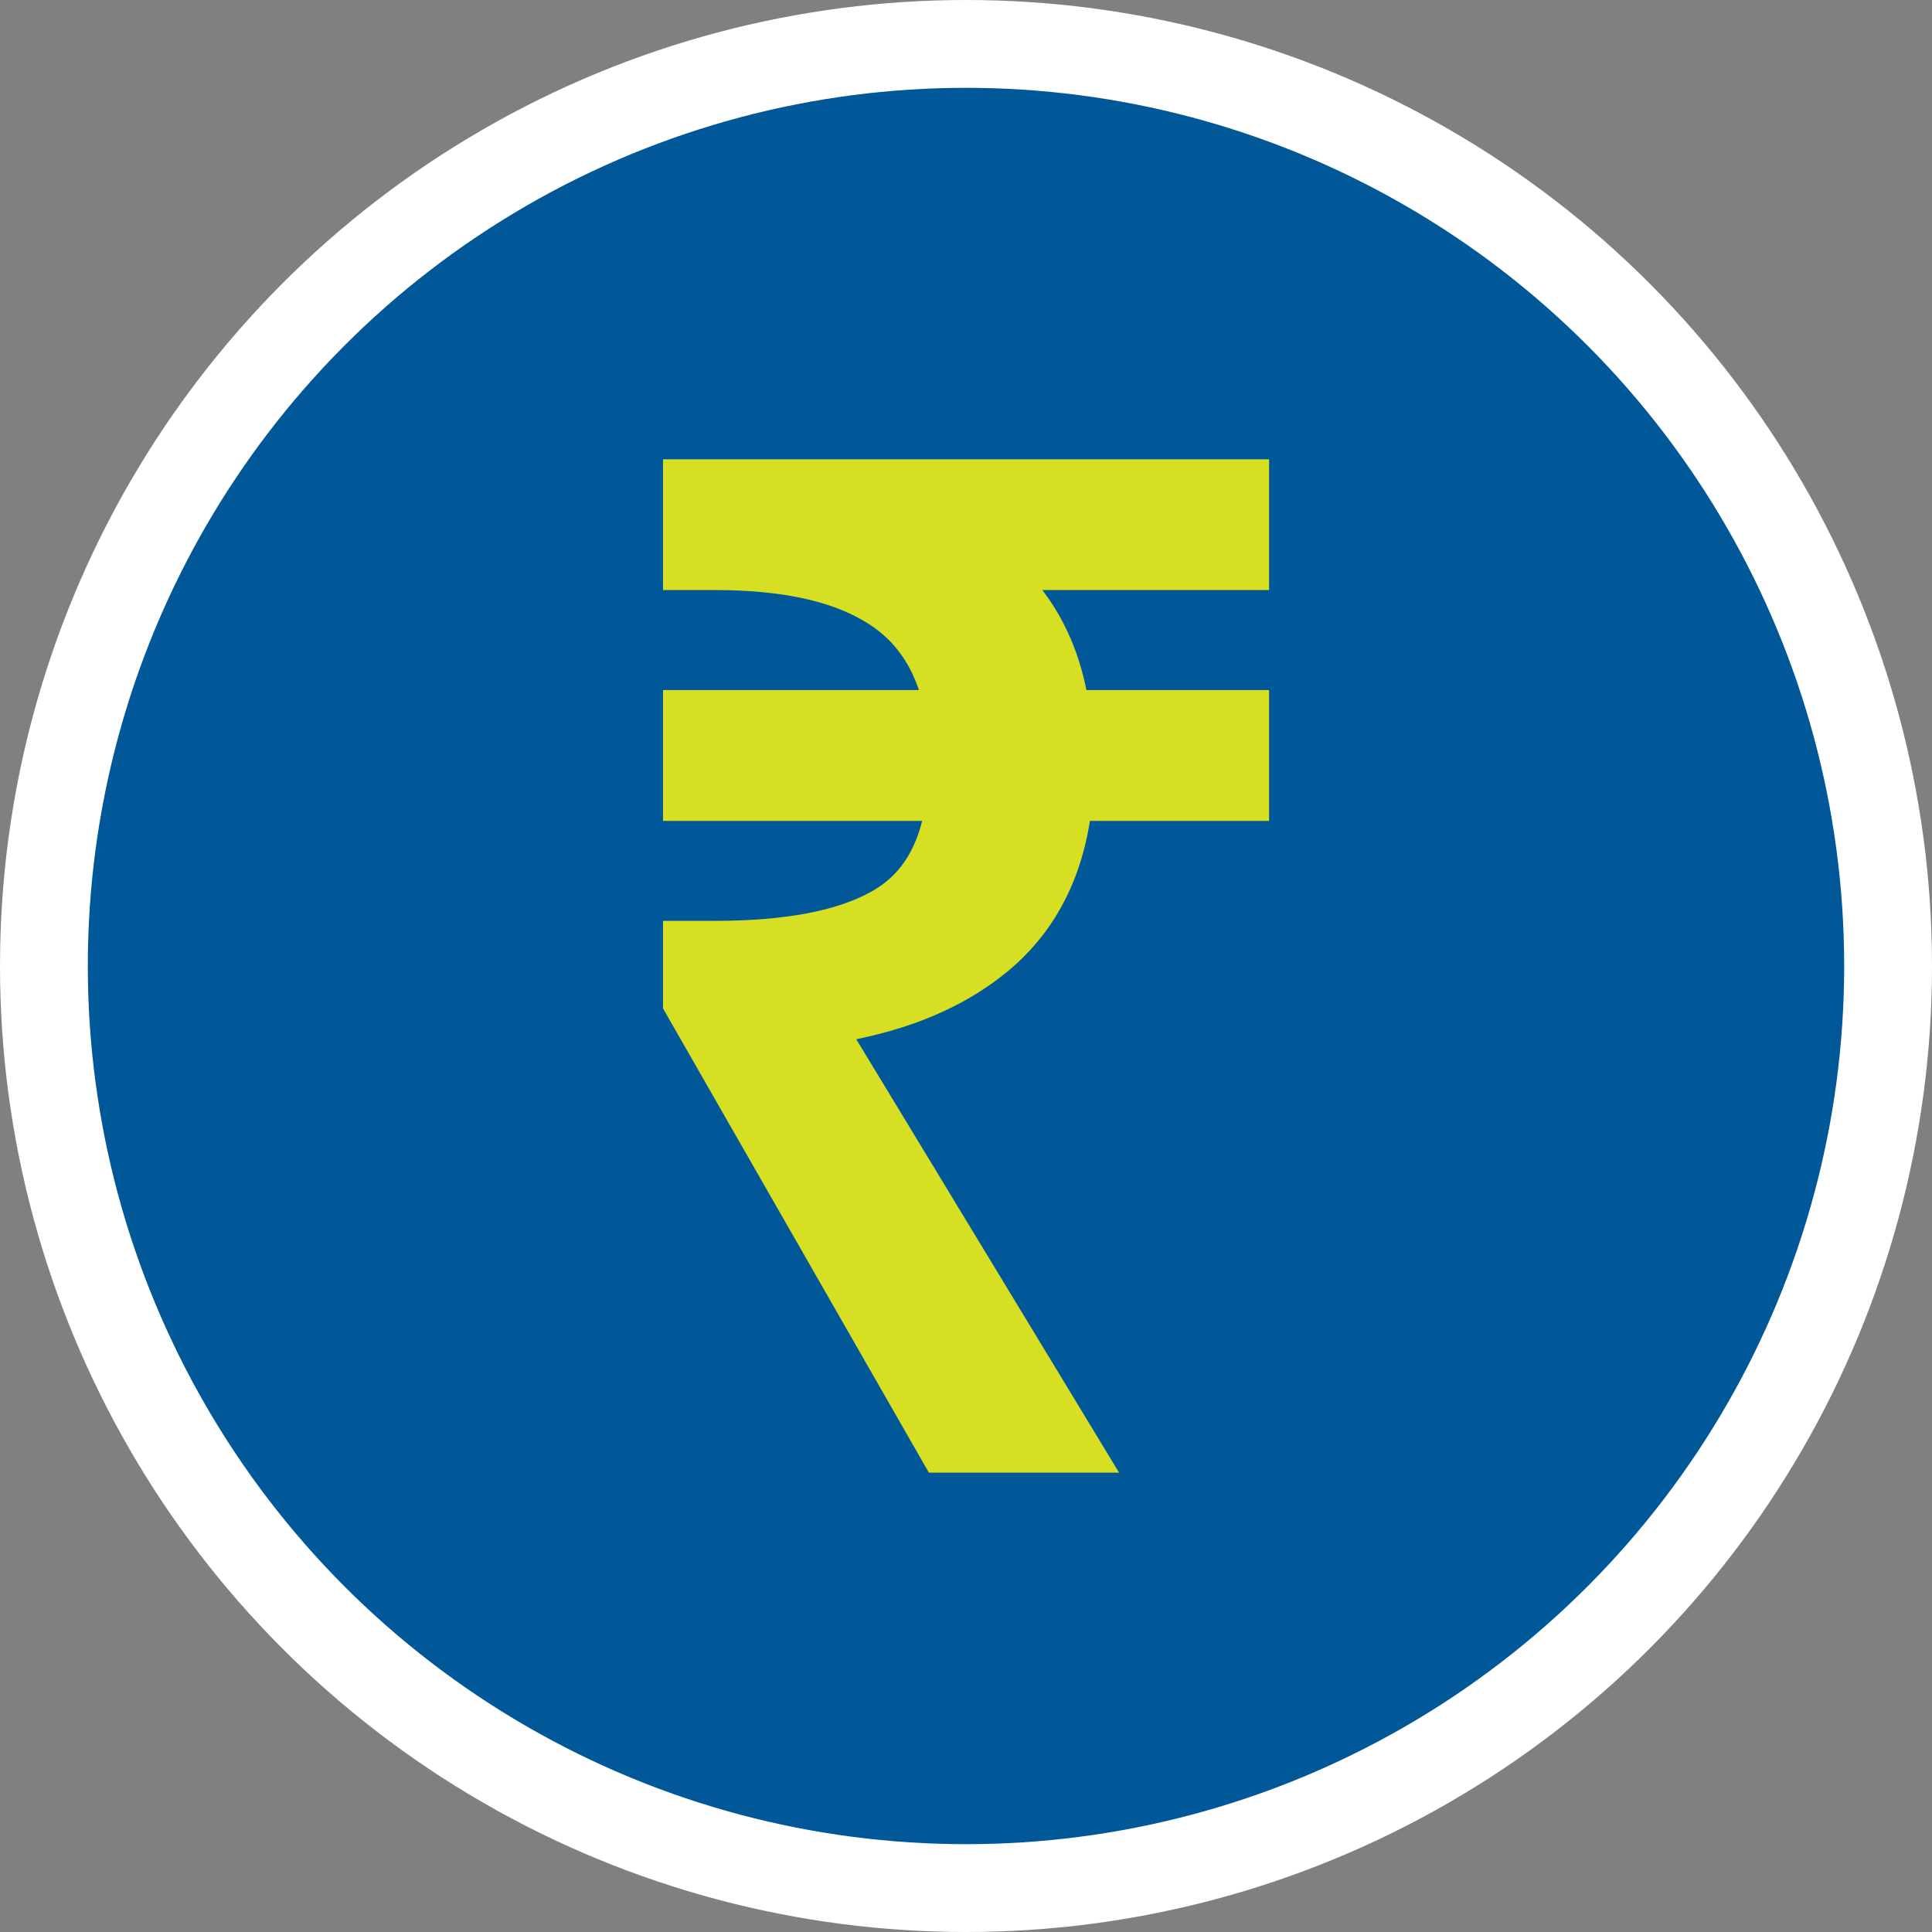
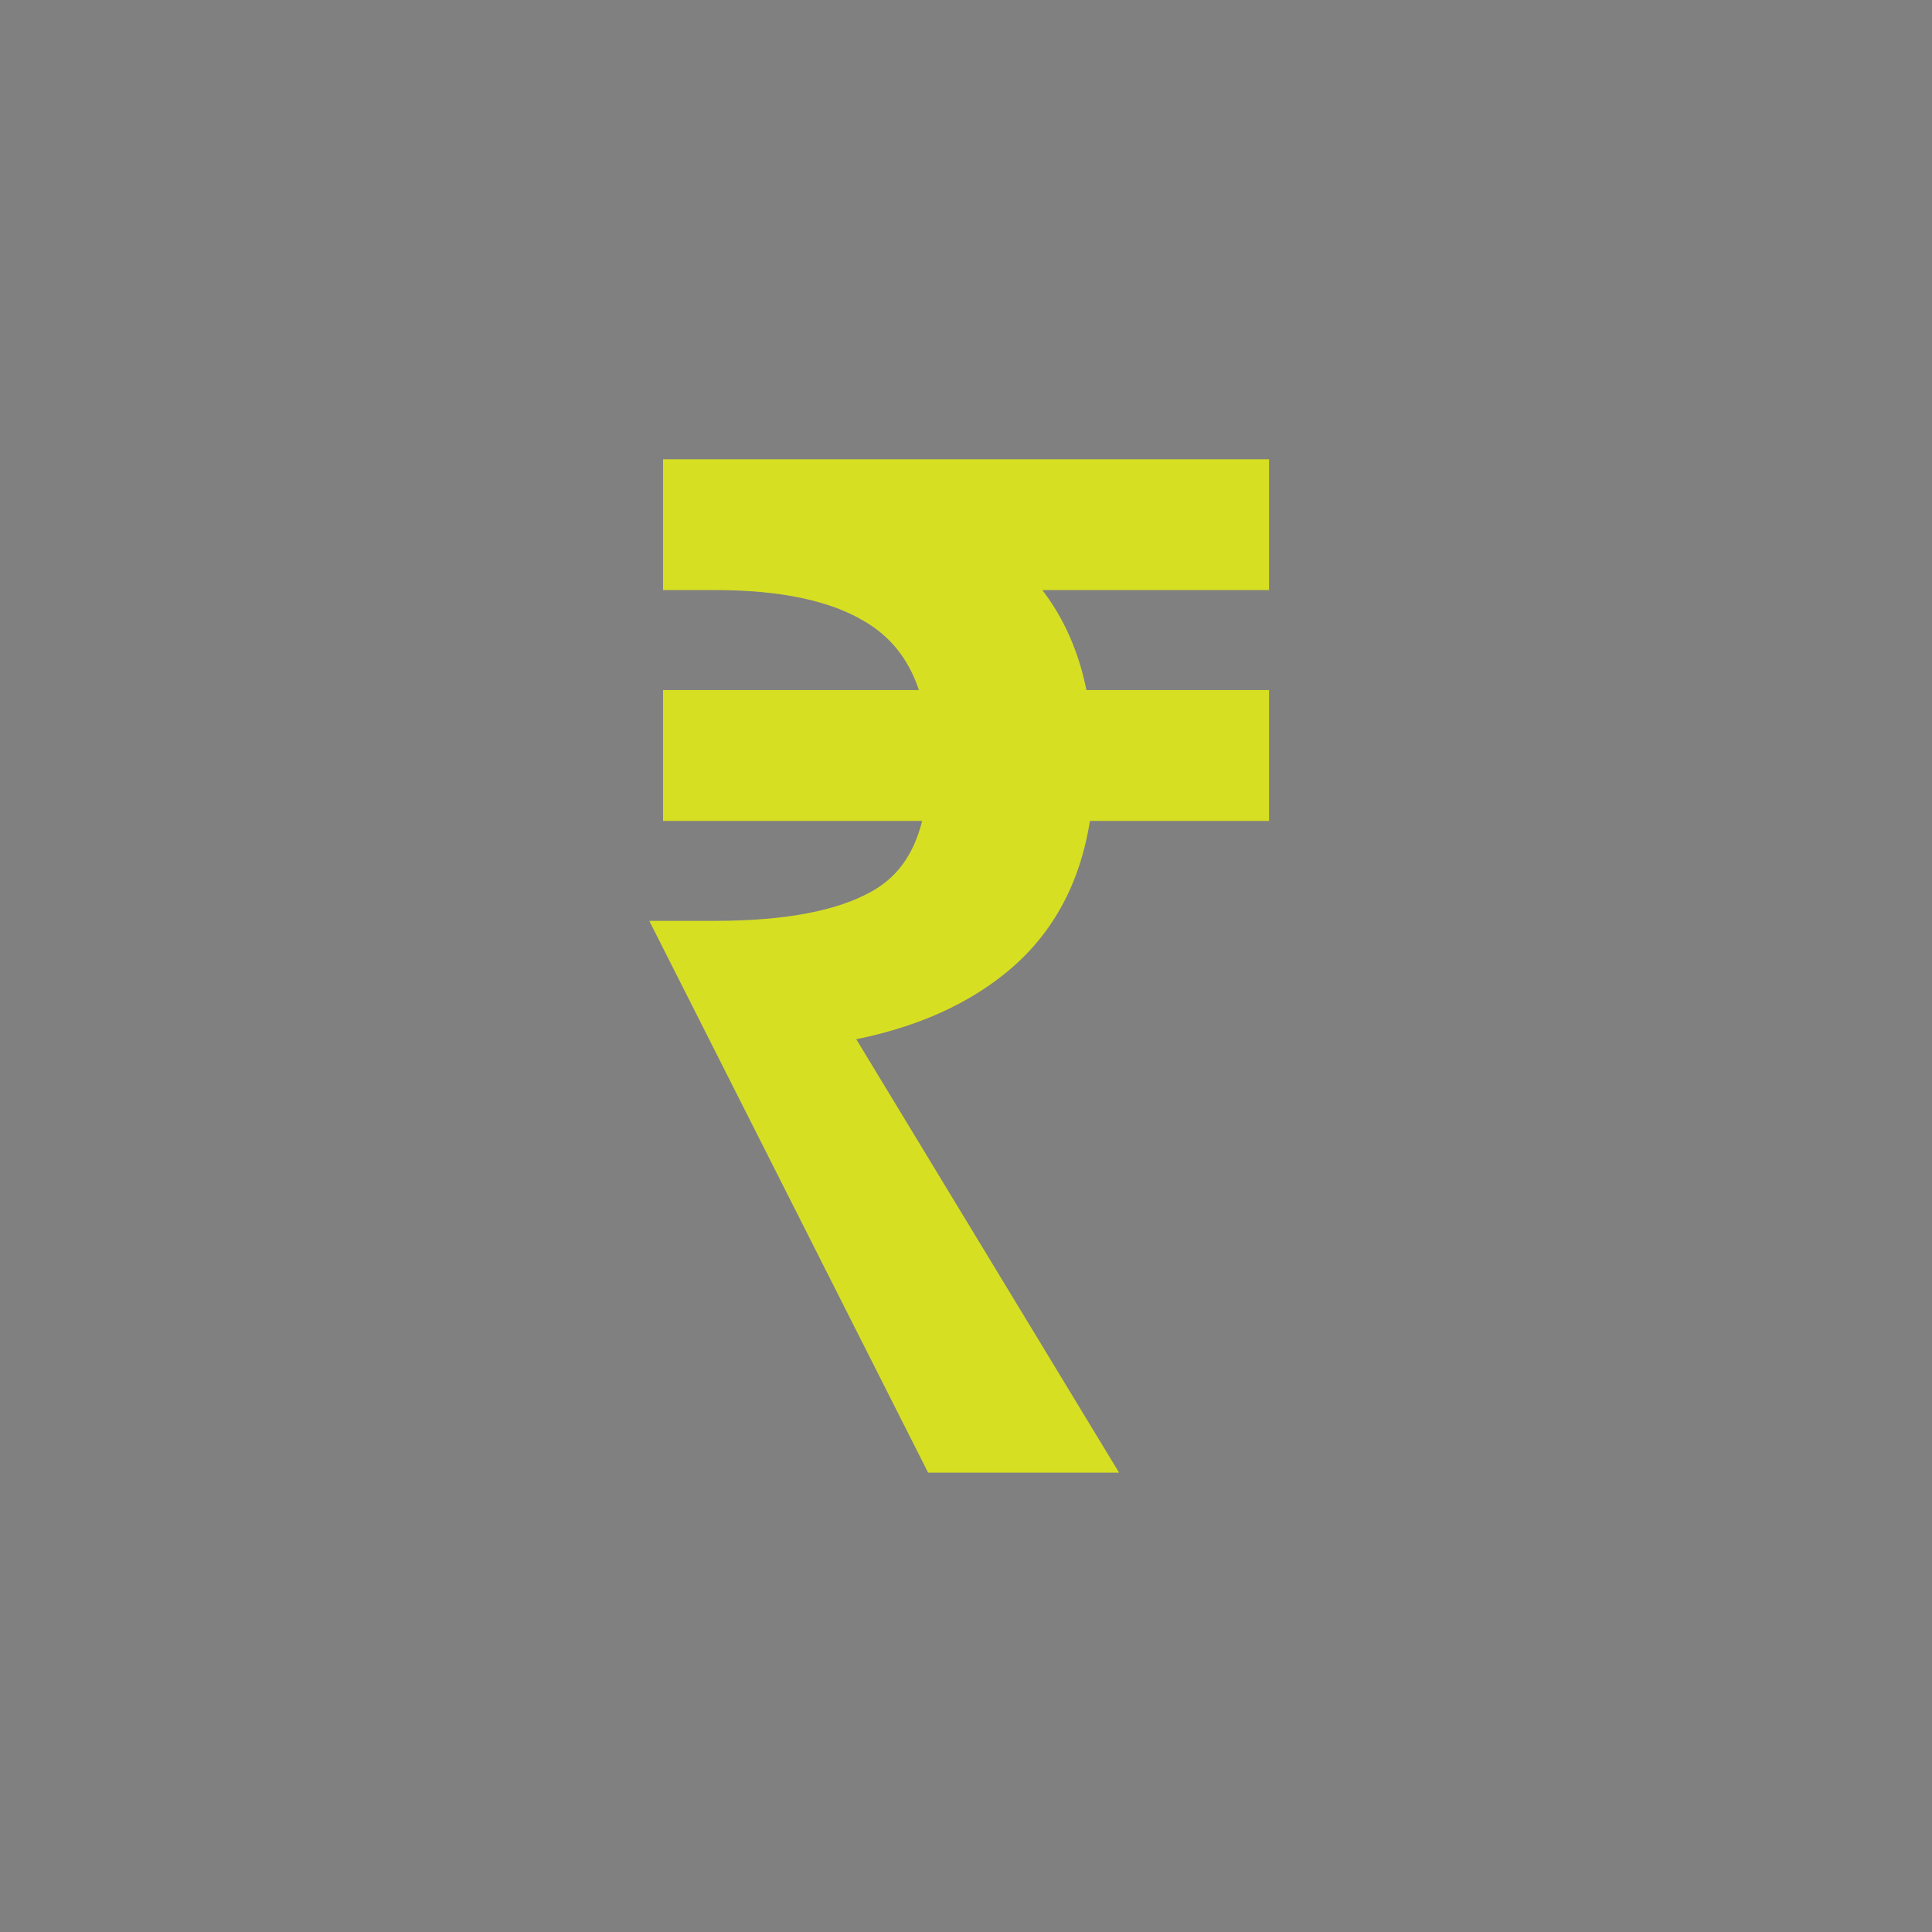
<svg xmlns="http://www.w3.org/2000/svg" width="22" height="22" viewBox="0 0 22 22" fill="none">
  <rect x="0" y="0" width="22" height="22" fill="#808080" stroke="none" />
-   <circle cx="11" cy="11" r="10.5" fill="#005899" stroke="white" />
-   <path fill-rule="evenodd" clip-rule="evenodd" d="M10.422 10.064C10.312 10.193 10.181 10.298 10.026 10.381C9.593 10.618 8.965 10.736 8.14 10.736H7.8V11.417L10.722 16.519H12.299L9.346 11.649C9.707 11.599 10.036 11.521 10.334 11.414C10.716 11.277 11.047 11.092 11.325 10.86C11.83 10.438 12.118 9.85 12.191 9.098H14.201V8.108H12.16C12.127 7.866 12.07 7.642 11.988 7.435C11.837 7.052 11.6 6.73 11.278 6.469H14.201V5.48H7.8V6.469H8.14C8.923 6.469 9.531 6.598 9.964 6.856C10.102 6.936 10.223 7.031 10.328 7.142C10.561 7.388 10.713 7.71 10.784 8.108H7.8V9.098H10.799C10.752 9.501 10.626 9.823 10.422 10.064Z" fill="#D7DF23" stroke="#D7DF23" stroke-width="0.5" />
+   <path fill-rule="evenodd" clip-rule="evenodd" d="M10.422 10.064C10.312 10.193 10.181 10.298 10.026 10.381C9.593 10.618 8.965 10.736 8.14 10.736H7.8L10.722 16.519H12.299L9.346 11.649C9.707 11.599 10.036 11.521 10.334 11.414C10.716 11.277 11.047 11.092 11.325 10.86C11.83 10.438 12.118 9.85 12.191 9.098H14.201V8.108H12.16C12.127 7.866 12.07 7.642 11.988 7.435C11.837 7.052 11.6 6.73 11.278 6.469H14.201V5.48H7.8V6.469H8.14C8.923 6.469 9.531 6.598 9.964 6.856C10.102 6.936 10.223 7.031 10.328 7.142C10.561 7.388 10.713 7.71 10.784 8.108H7.8V9.098H10.799C10.752 9.501 10.626 9.823 10.422 10.064Z" fill="#D7DF23" stroke="#D7DF23" stroke-width="0.5" />
</svg>